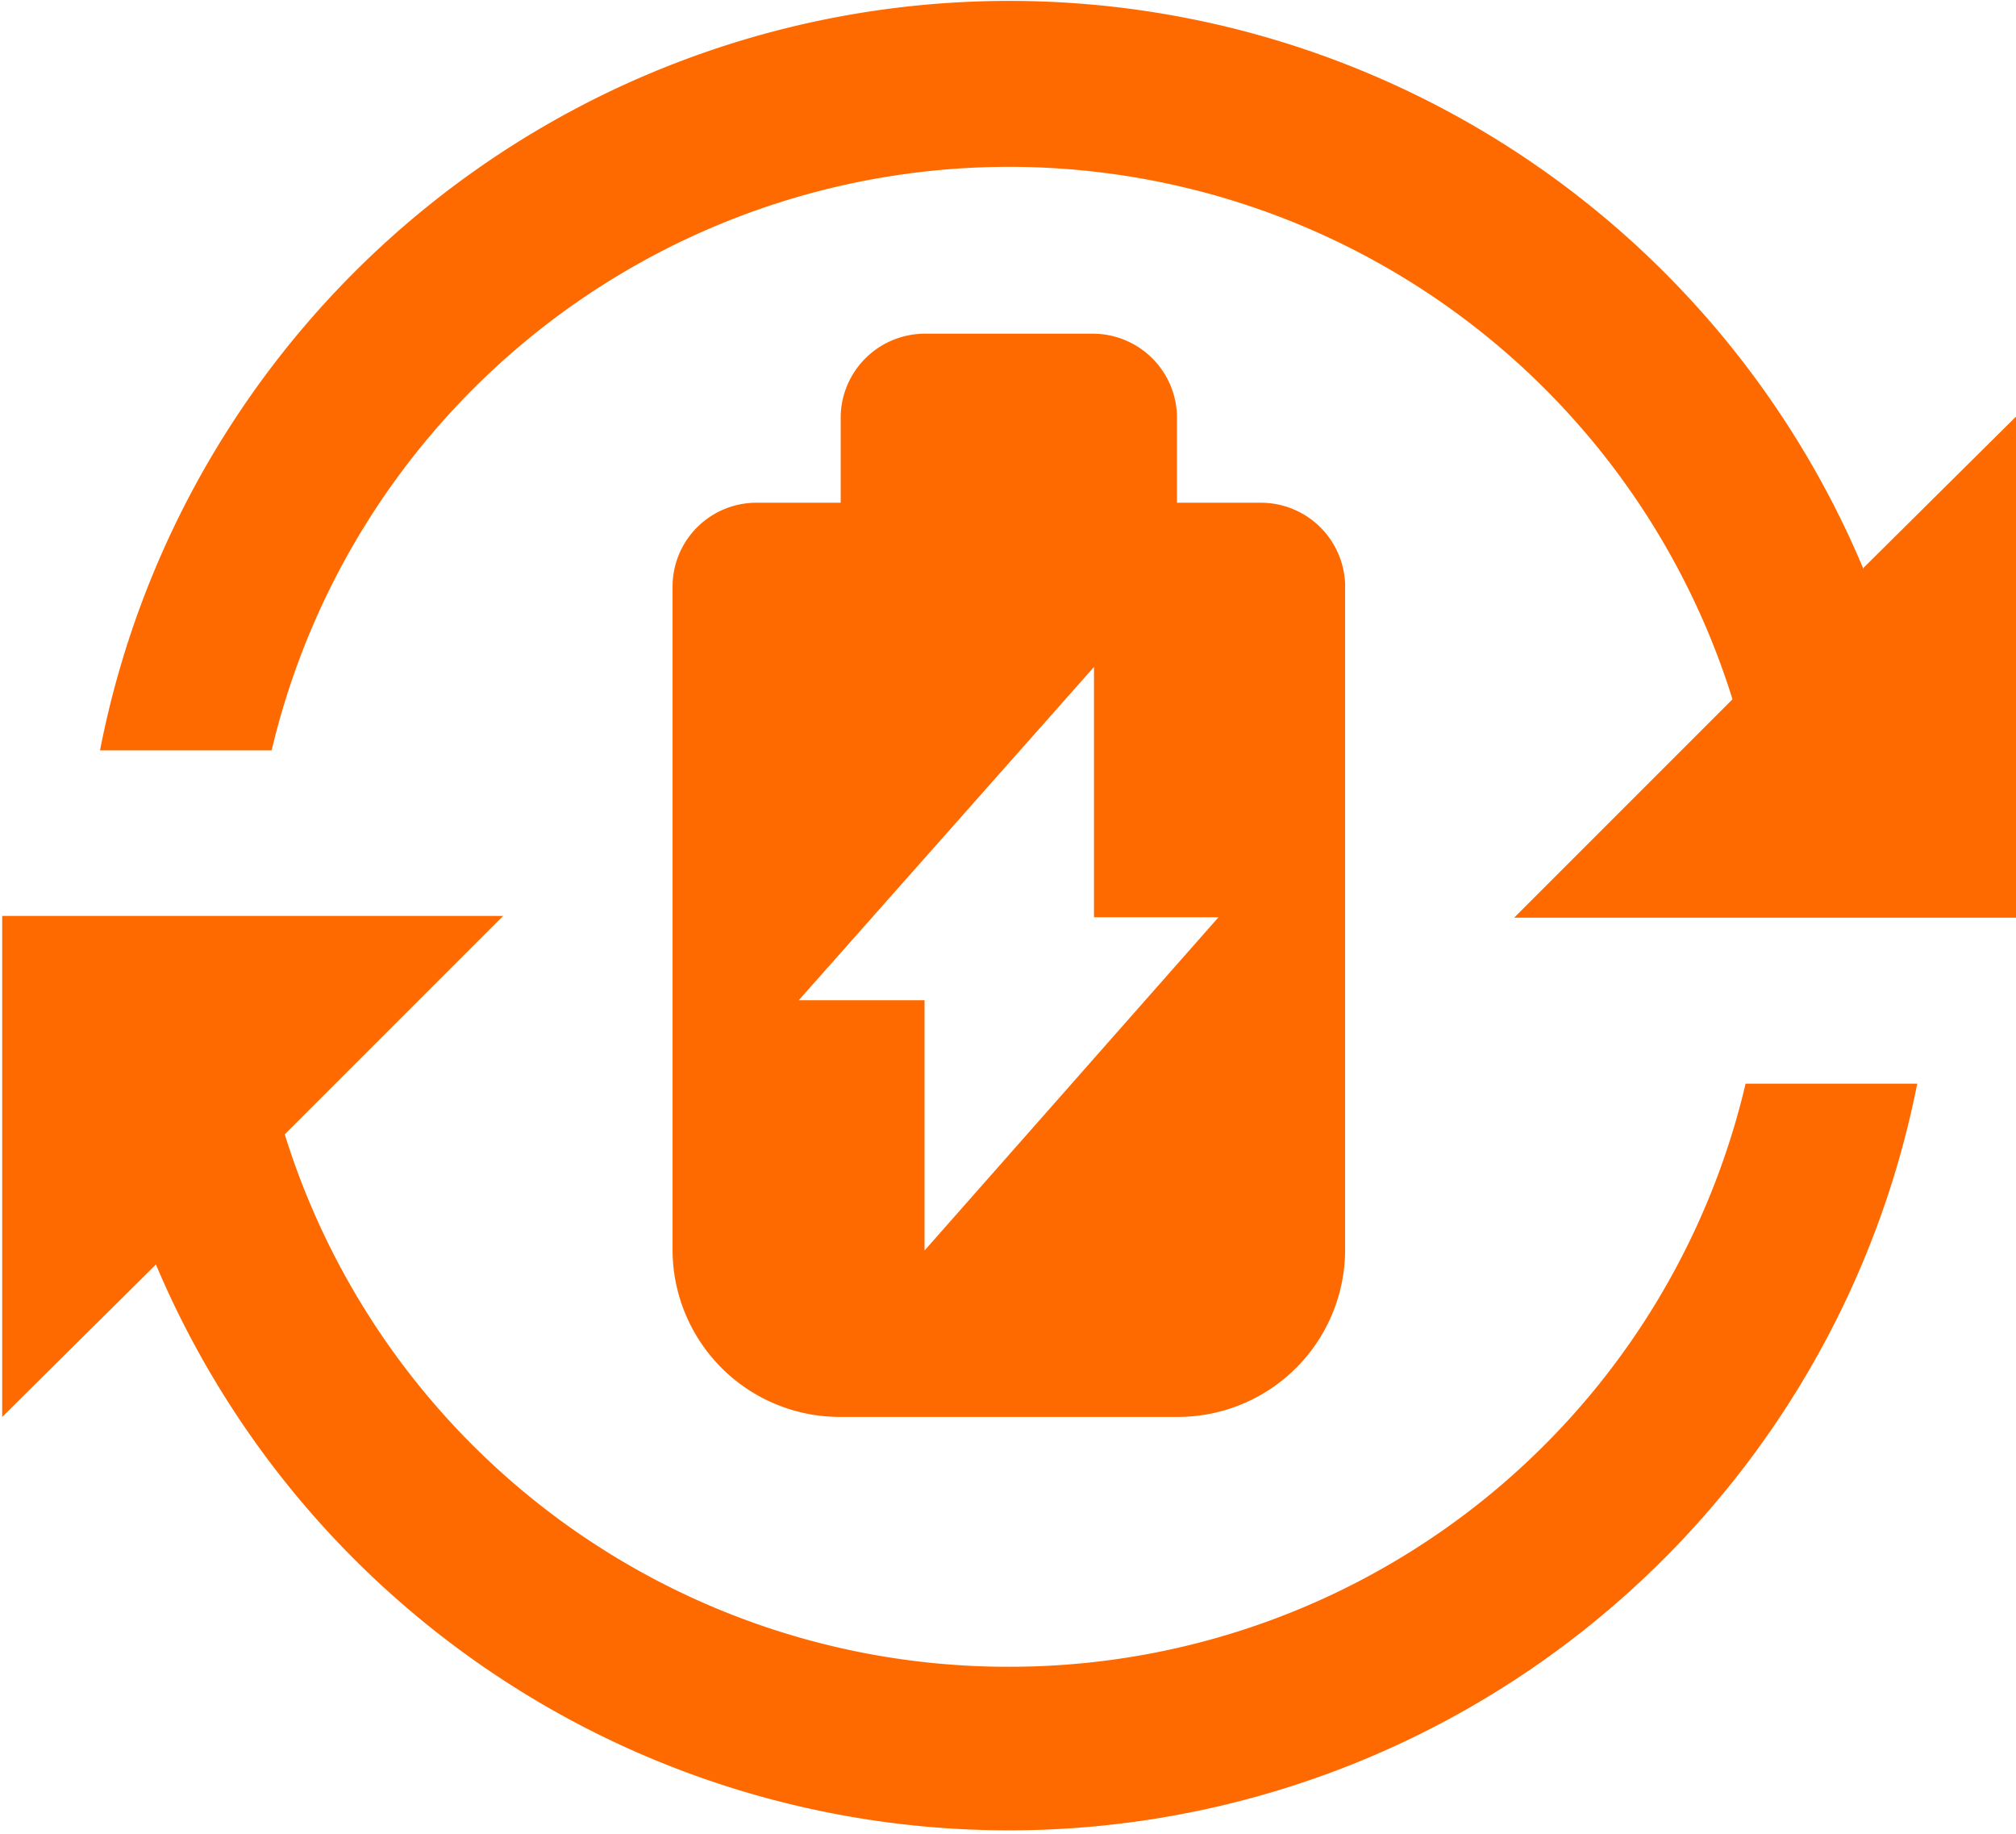
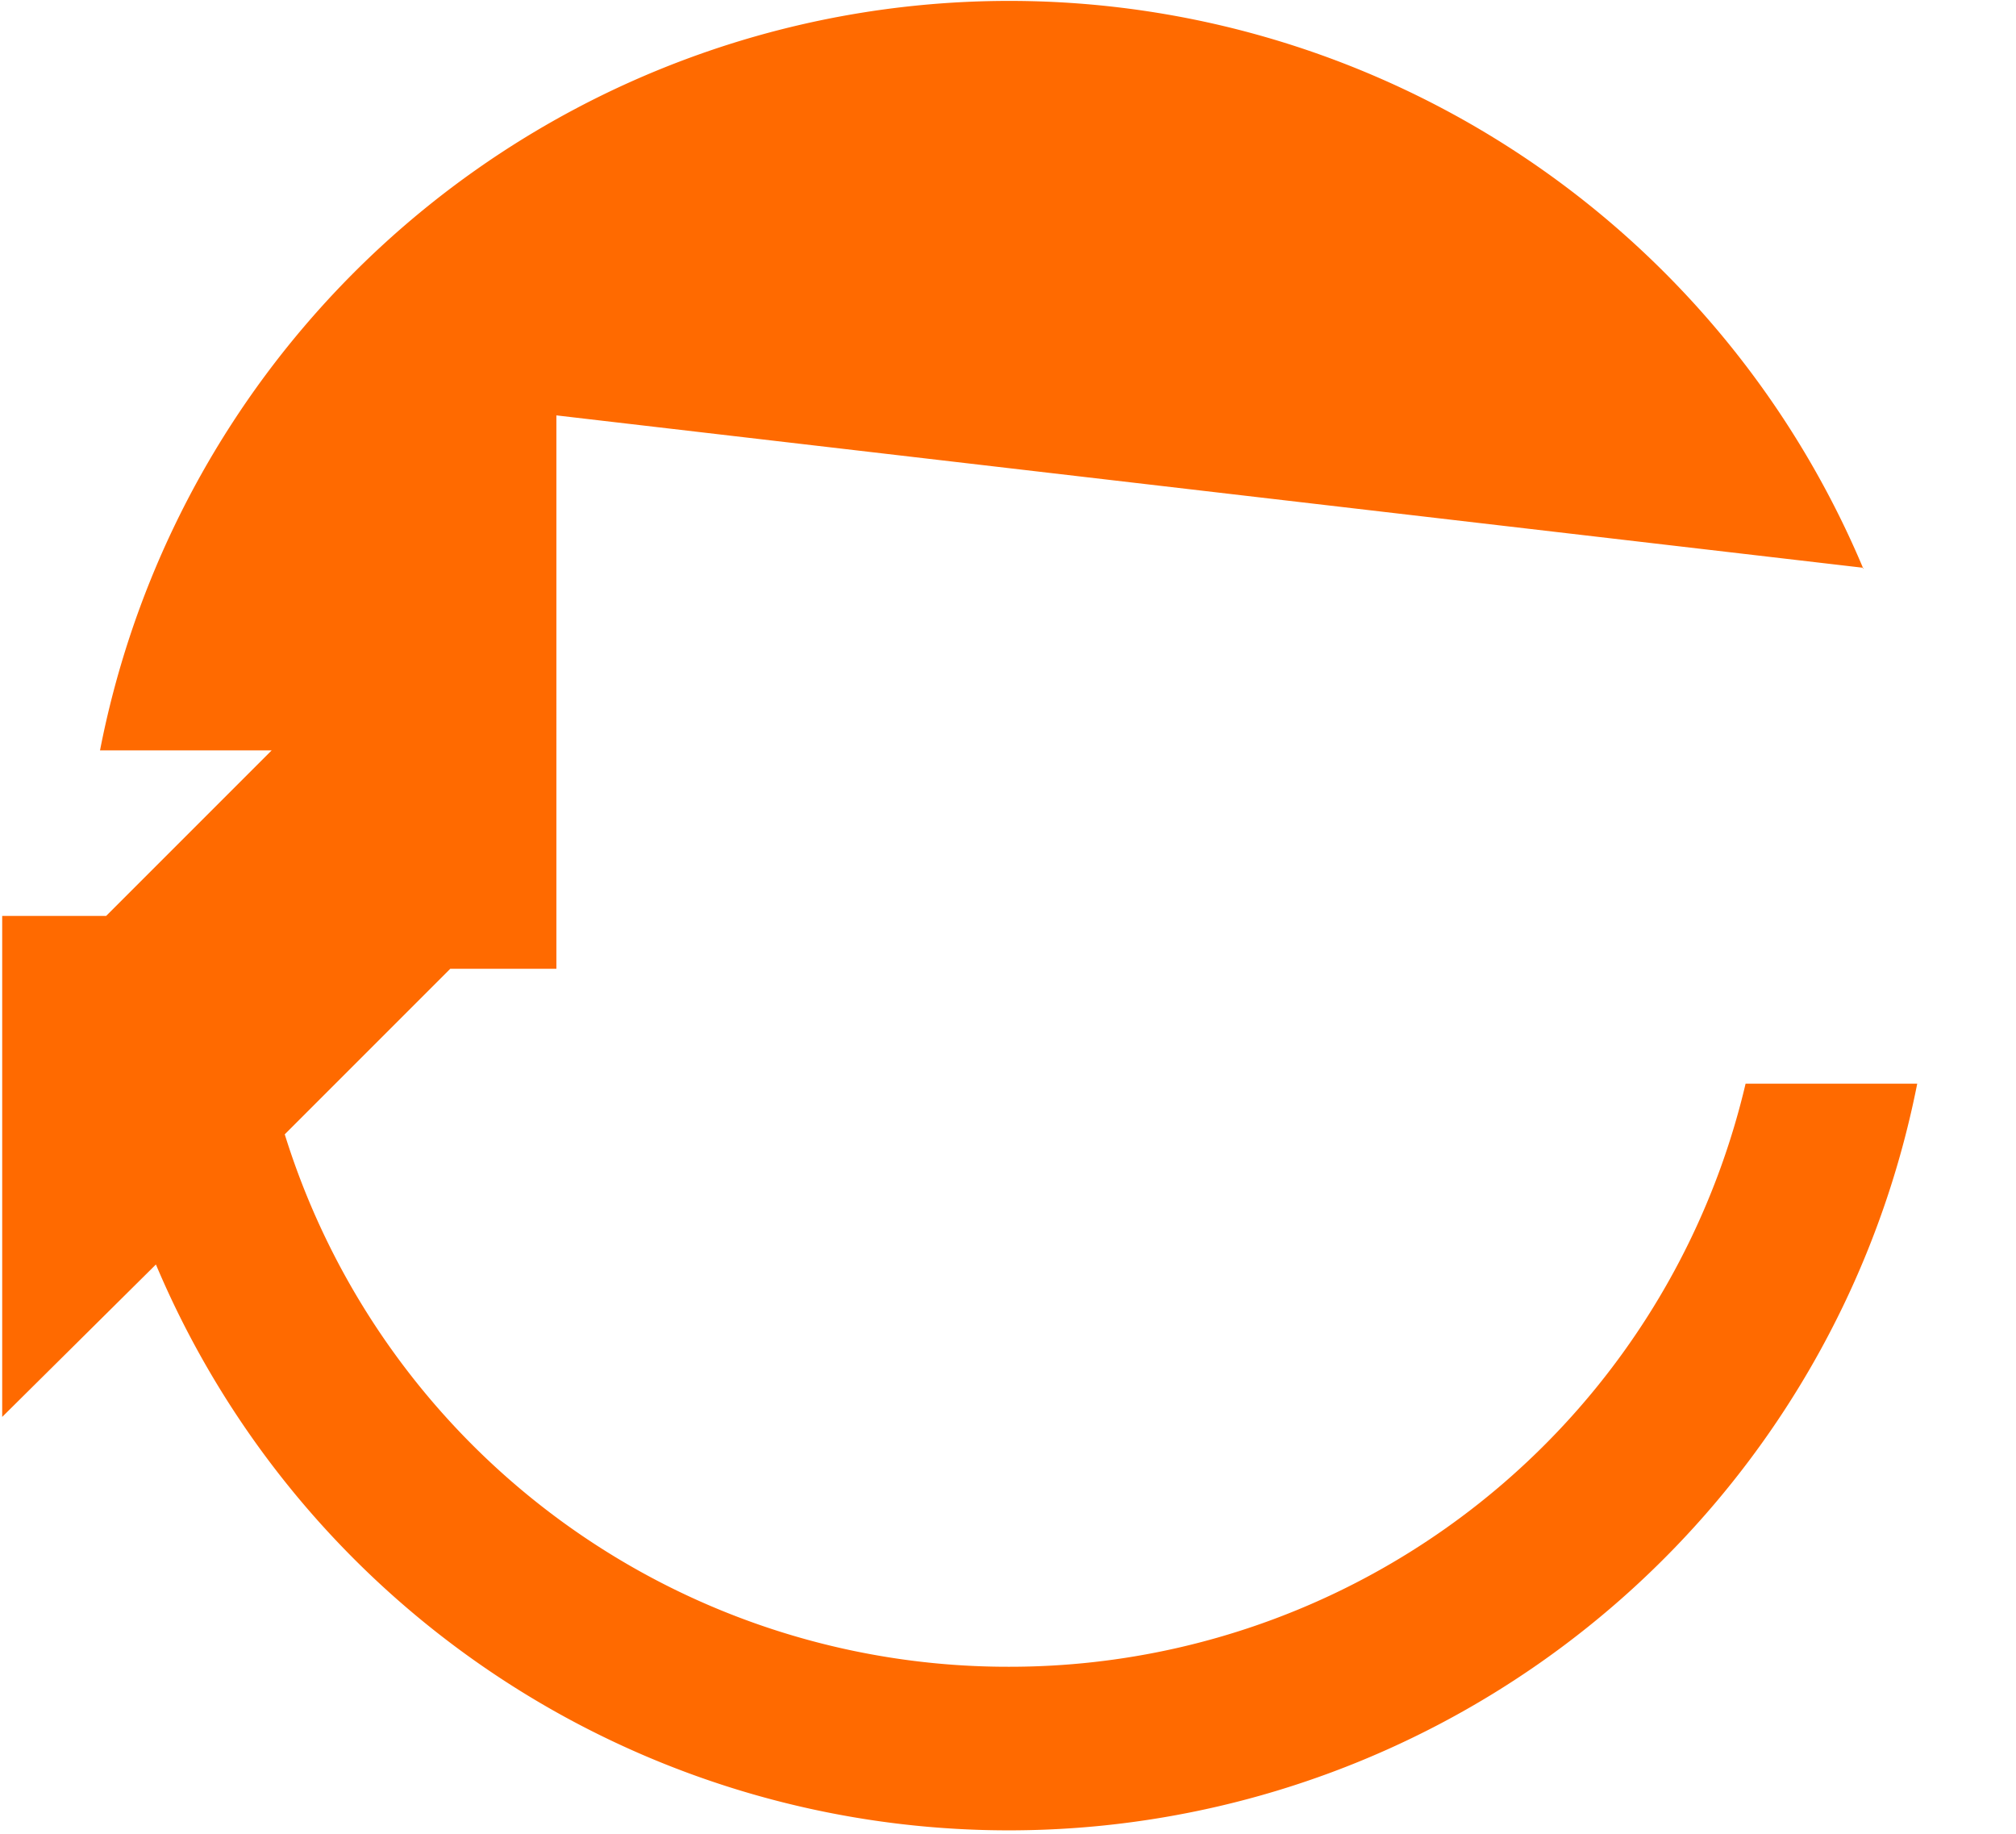
<svg xmlns="http://www.w3.org/2000/svg" class="icon" viewBox="0 0 1126 1024" width="65.977" height="60">
-   <path d="M680.797 512l-164.406 186.359V558.59h-70.251l164.894-186.115V512.244h70.251zM611.034 186.359h-94.399a47.078 47.078 0 0 0-47.078 45.614v48.785h-46.834a46.834 46.834 0 0 0-47.078 46.59v371.011a93.424 93.424 0 0 0 93.911 92.936h187.823a93.424 93.424 0 0 0 93.911-92.936V326.129a47.078 47.078 0 0 0-47.078-45.37h-46.834v-48.785a47.078 47.078 0 0 0-46.346-45.614z" fill="#ff6a00" />
-   <path d="M563.468 930.82A422.967 422.967 0 0 1 159.04 633.475l121.963-121.963H1.22v279.783l85.862-85.13a517.122 517.122 0 0 0 983.752-100.985h-95.863A422.235 422.235 0 0 1 563.468 930.82m477.363-612.985a517.366 517.366 0 0 0-984.972 101.229h95.863a423.211 423.211 0 0 1 815.931-28.539l-121.963 121.963h281.002V231.973L1040.831 317.103z" fill="#ff6a00" />
+   <path d="M563.468 930.82A422.967 422.967 0 0 1 159.04 633.475l121.963-121.963H1.22v279.783l85.862-85.13a517.122 517.122 0 0 0 983.752-100.985h-95.863A422.235 422.235 0 0 1 563.468 930.82m477.363-612.985a517.366 517.366 0 0 0-984.972 101.229h95.863l-121.963 121.963h281.002V231.973L1040.831 317.103z" fill="#ff6a00" />
</svg>